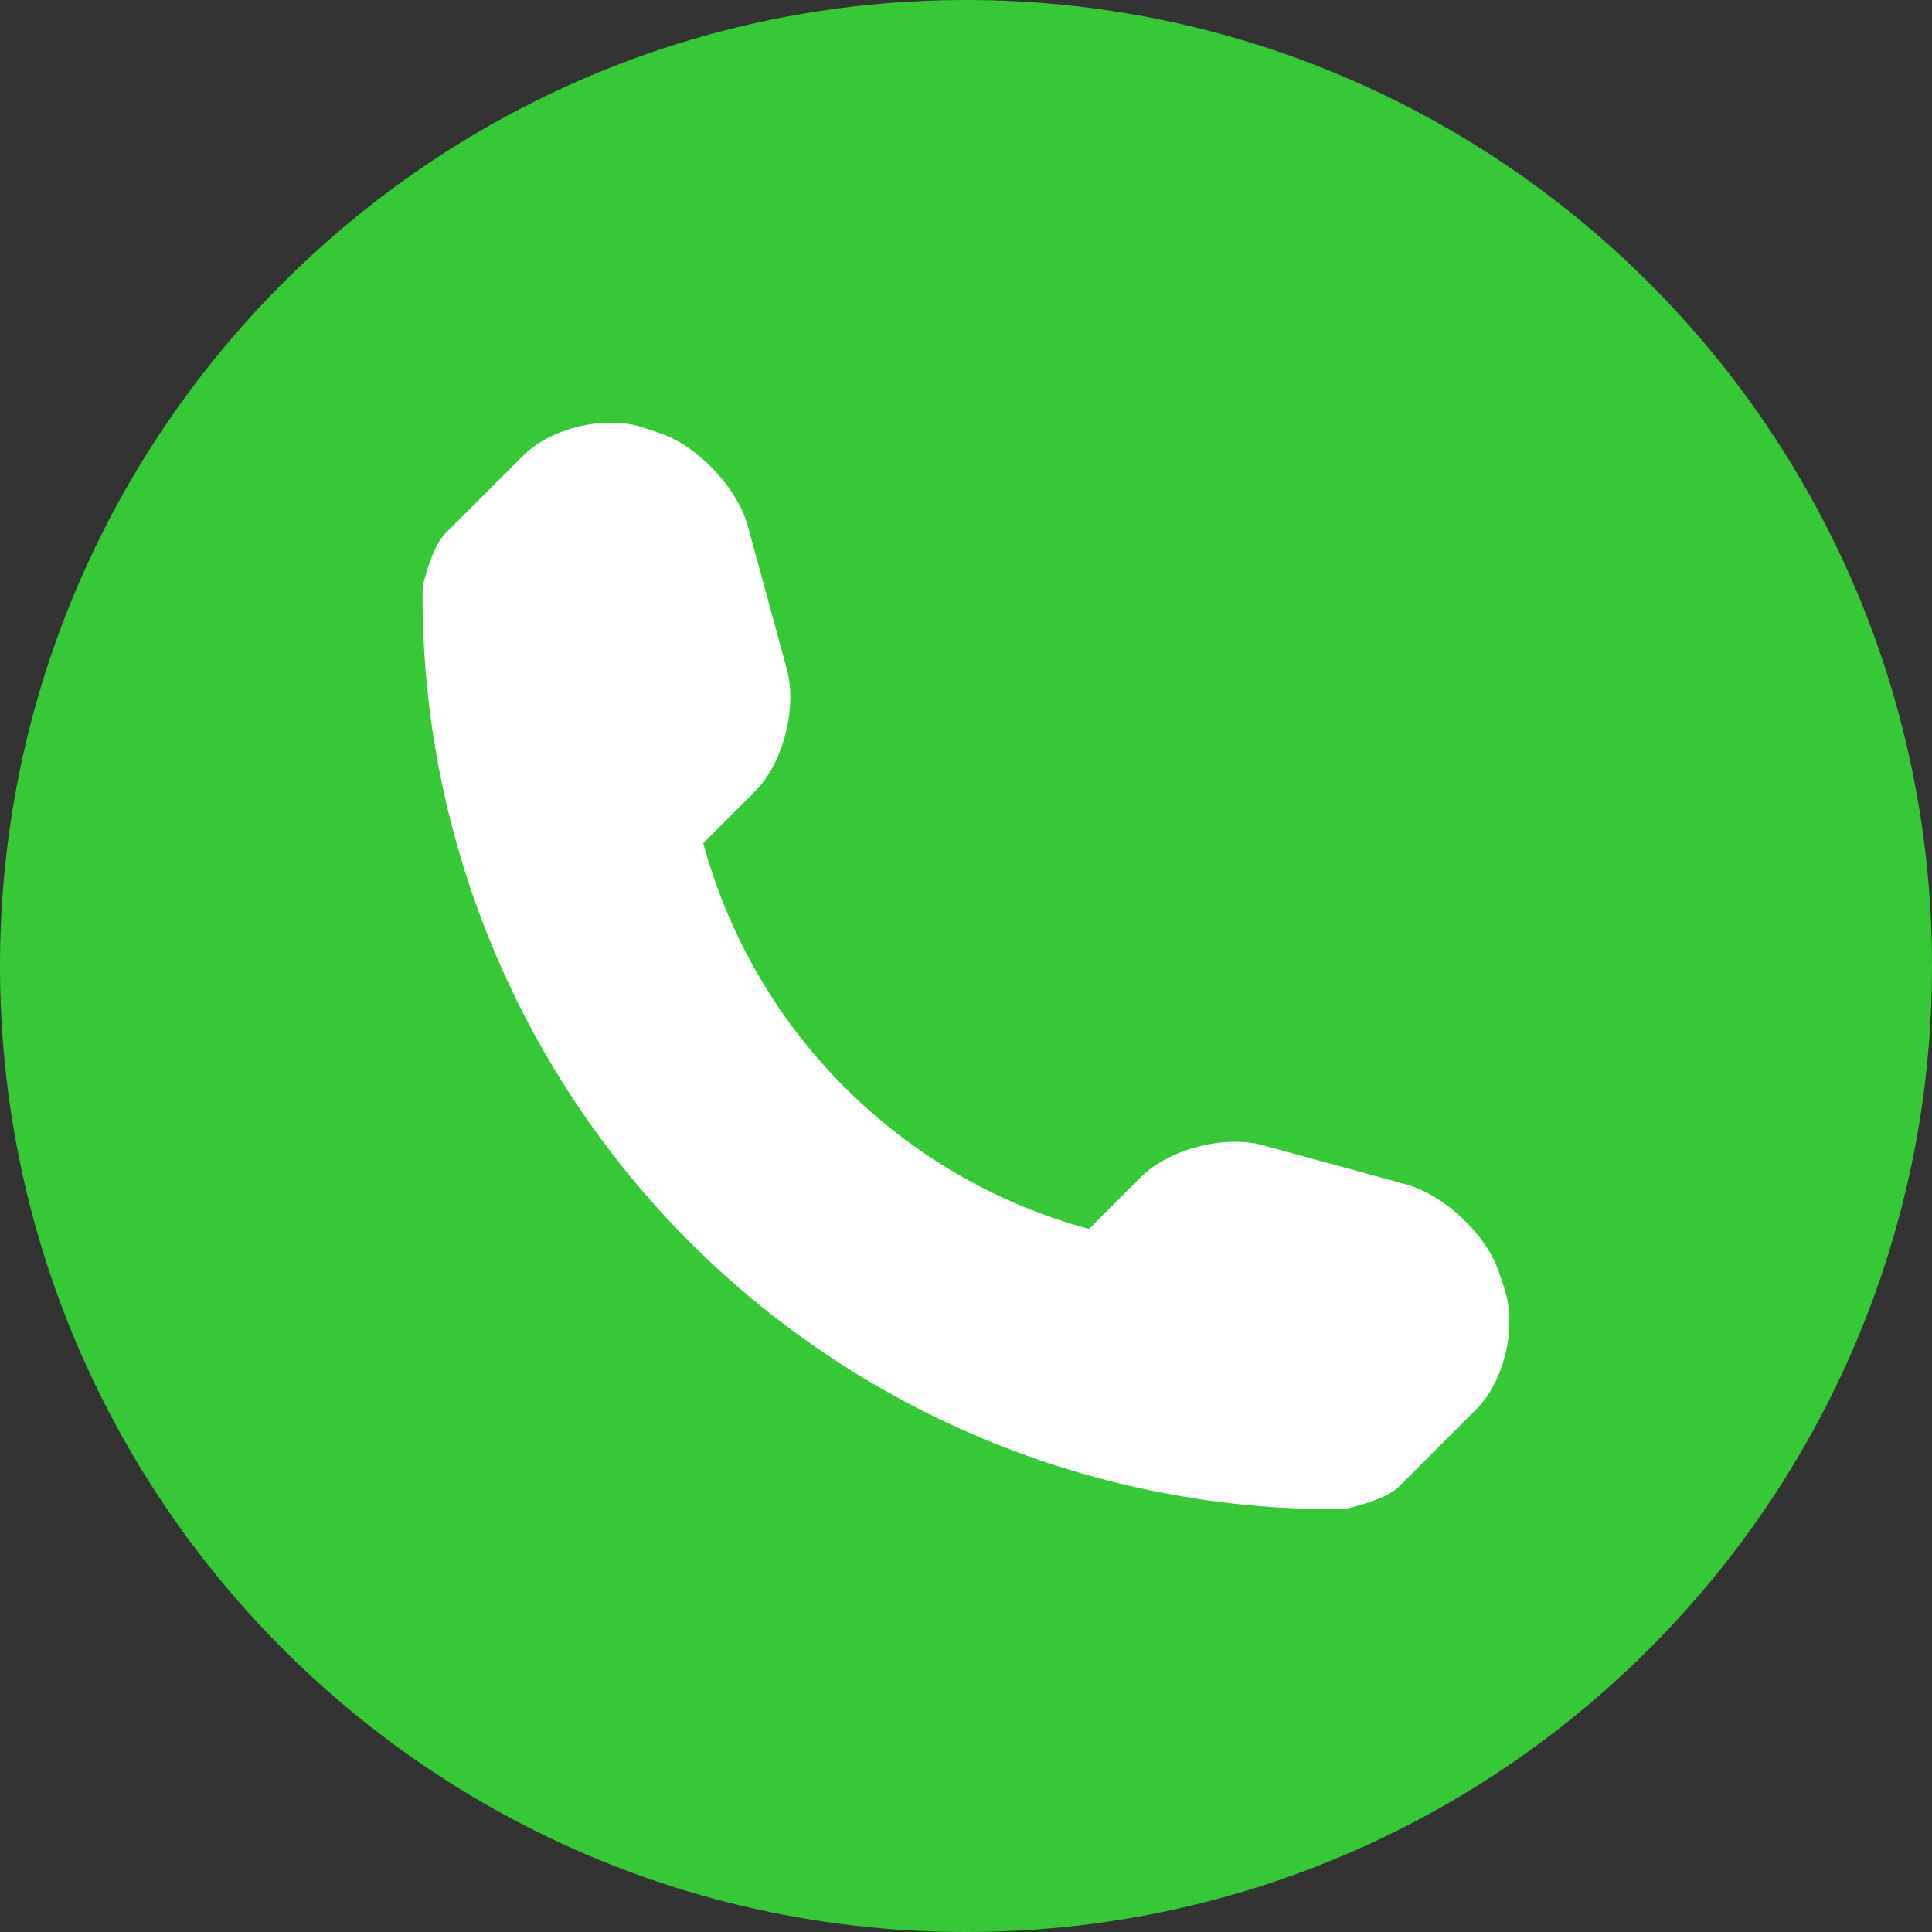
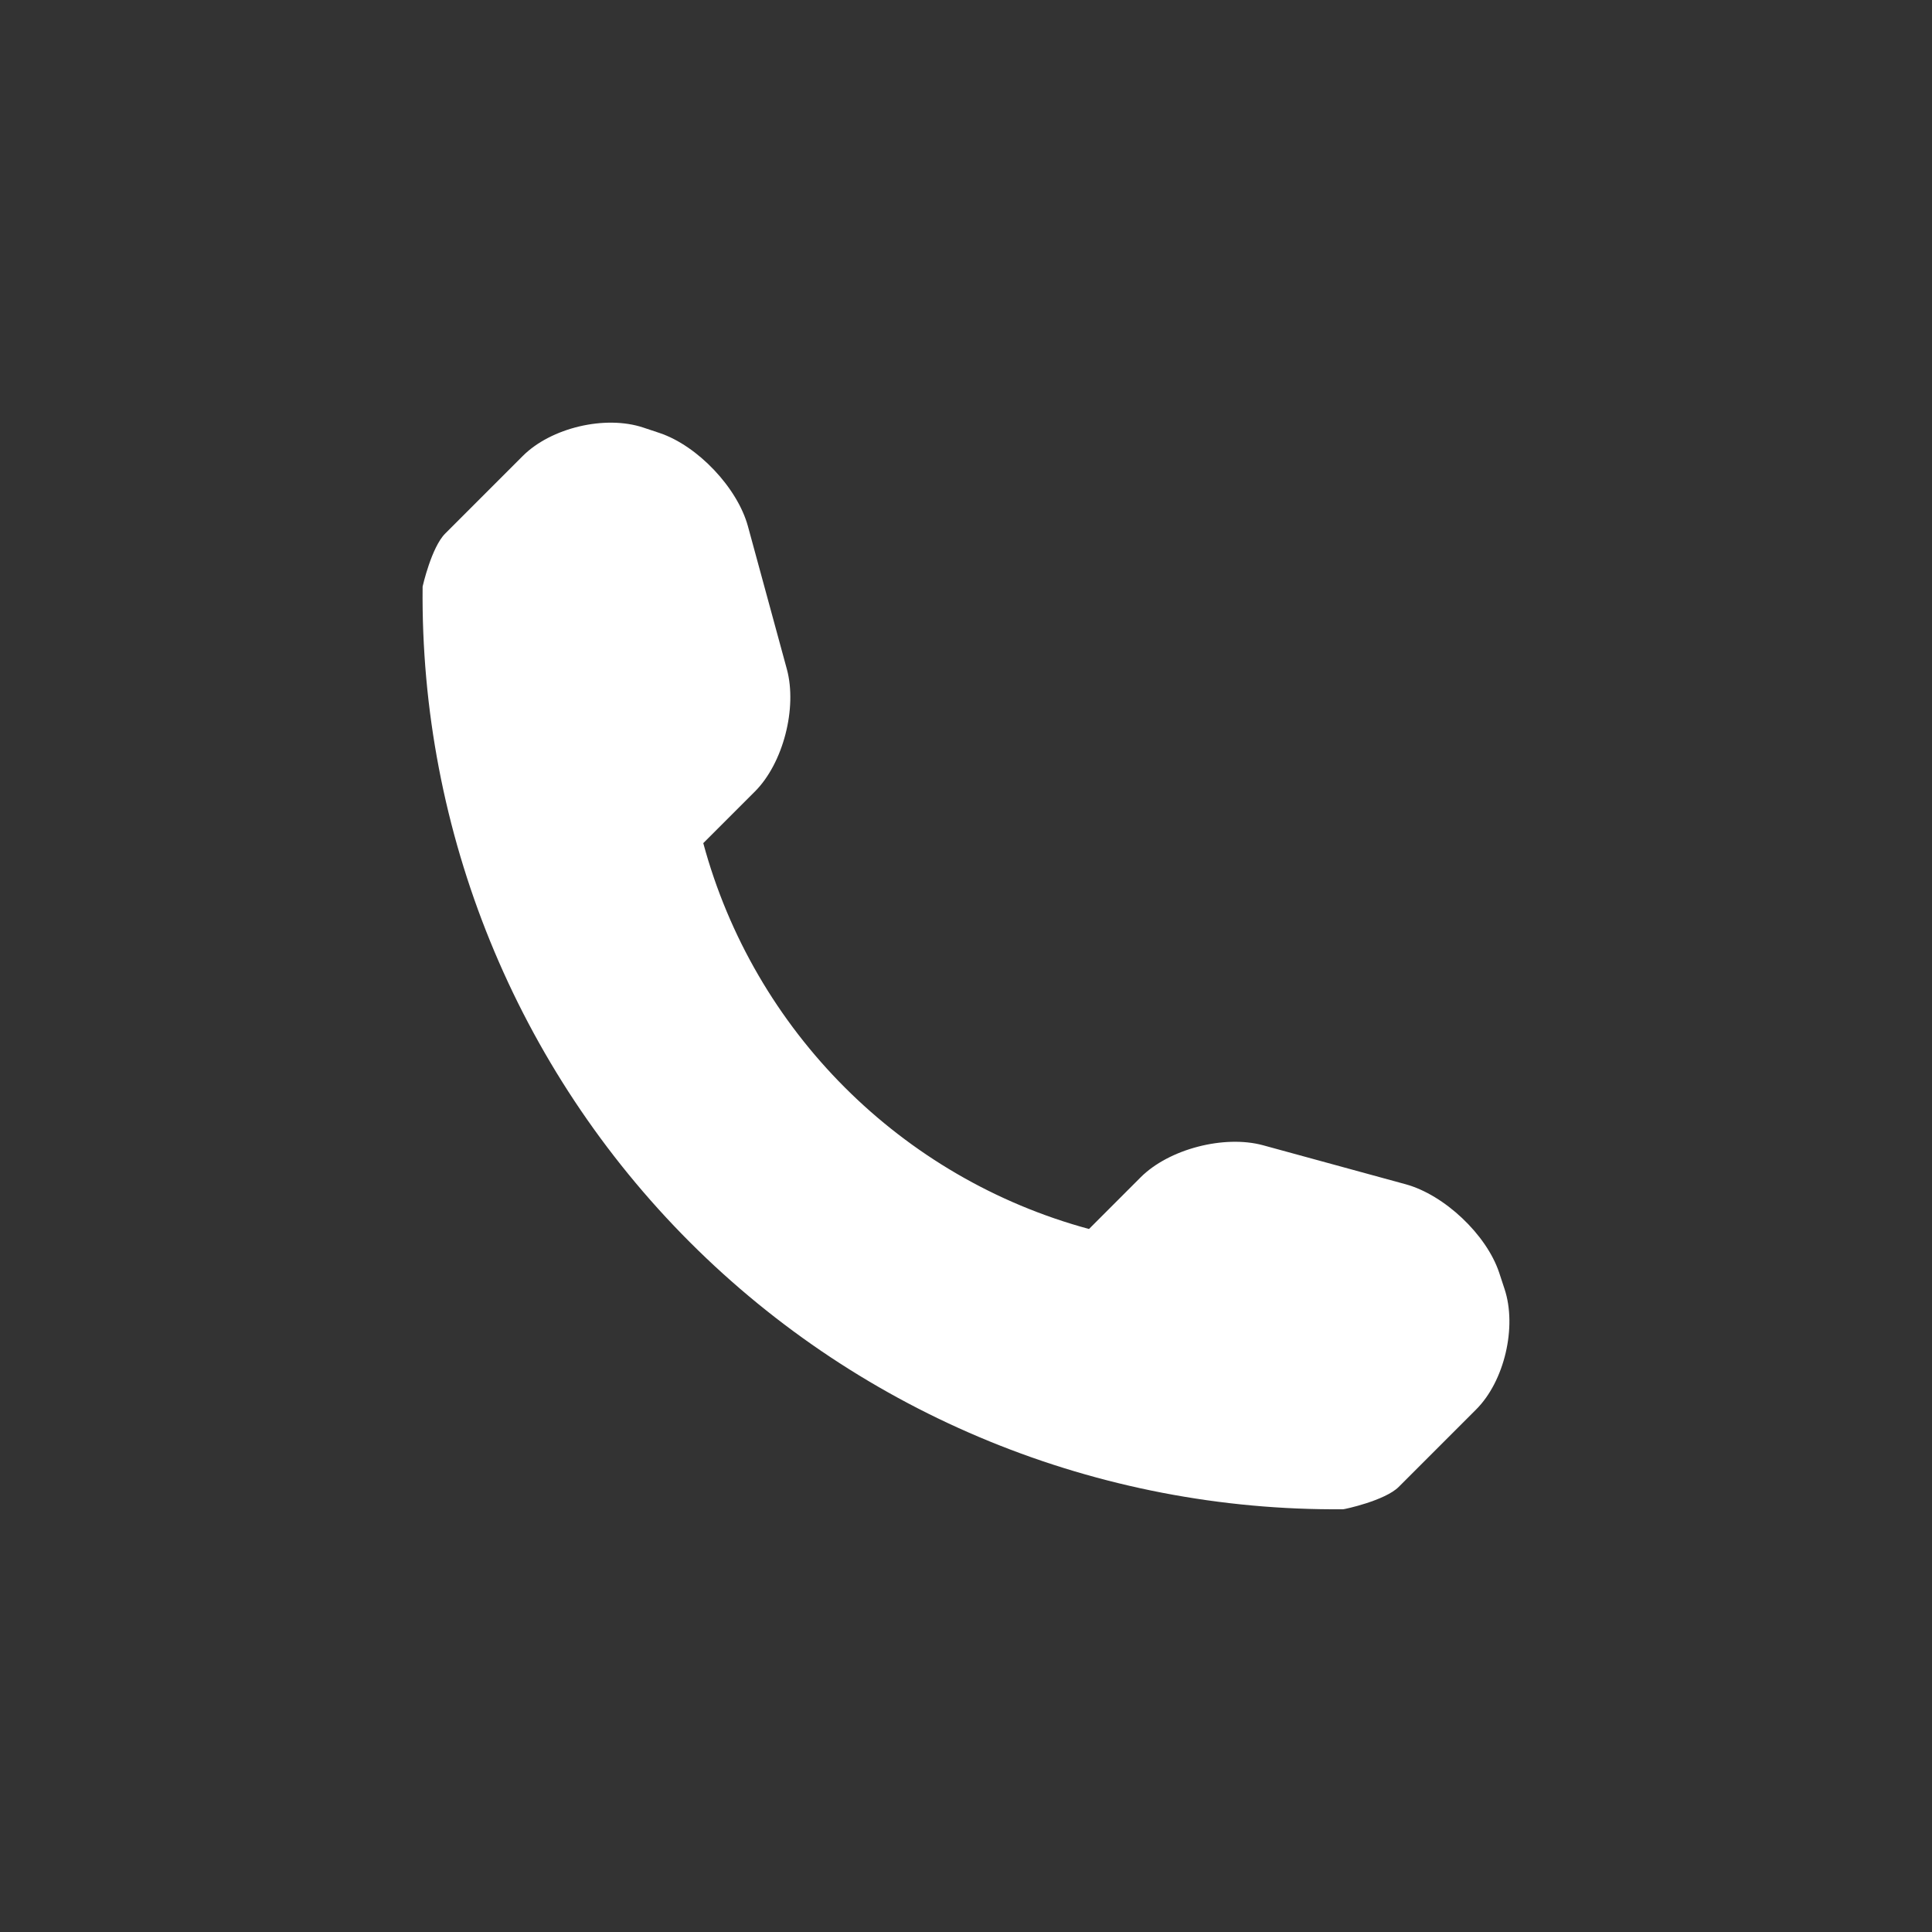
<svg xmlns="http://www.w3.org/2000/svg" width="512" height="512" viewBox="0 0 485.213 485.212" style="enable-background:new 0 0 485.213 485.212">
  <rect x="0" y="0" width="485.213" height="485.212" fill="#333333" stroke="none" />
-   <path d="M242.607 0C108.629 0 .001 108.628.001 242.606c0 133.976 108.628 242.606 242.606 242.606s242.604-108.631 242.604-242.606C485.212 108.628 376.585 0 242.607 0z" data-original="#000000" class="active-path" fill="#37c837" />
-   <path d="m370.719 353.989-19.425 19.429c-3.468 3.463-13.623 5.624-13.949 5.624-61.452.536-120.621-23.602-164.095-67.08-43.593-43.618-67.759-102.998-67.11-164.657 0-.028 2.224-9.892 5.689-13.324l19.424-19.427c7.108-7.141 20.762-10.368 30.327-7.168l4.086 1.363c9.537 3.197 19.55 13.742 22.185 23.457l9.771 35.862c2.635 9.743-.919 23.604-8.025 30.712l-12.97 12.972c12.734 47.142 49.723 84.138 96.873 96.903l12.965-12.975c7.141-7.141 20.997-10.692 30.719-8.061l35.857 9.806c9.717 2.67 20.26 12.62 23.456 22.154l1.363 4.145c3.168 9.538-.034 23.189-7.141 30.265z" data-original="#000000" class="active-path" fill="#fff" />
+   <path d="m370.719 353.989-19.425 19.429c-3.468 3.463-13.623 5.624-13.949 5.624-61.452.536-120.621-23.602-164.095-67.08-43.593-43.618-67.759-102.998-67.11-164.657 0-.028 2.224-9.892 5.689-13.324l19.424-19.427c7.108-7.141 20.762-10.368 30.327-7.168l4.086 1.363c9.537 3.197 19.55 13.742 22.185 23.457l9.771 35.862c2.635 9.743-.919 23.604-8.025 30.712l-12.97 12.972c12.734 47.142 49.723 84.138 96.873 96.903l12.965-12.975c7.141-7.141 20.997-10.692 30.719-8.061l35.857 9.806c9.717 2.67 20.26 12.62 23.456 22.154l1.363 4.145c3.168 9.538-.034 23.189-7.141 30.265" data-original="#000000" class="active-path" fill="#fff" />
</svg>